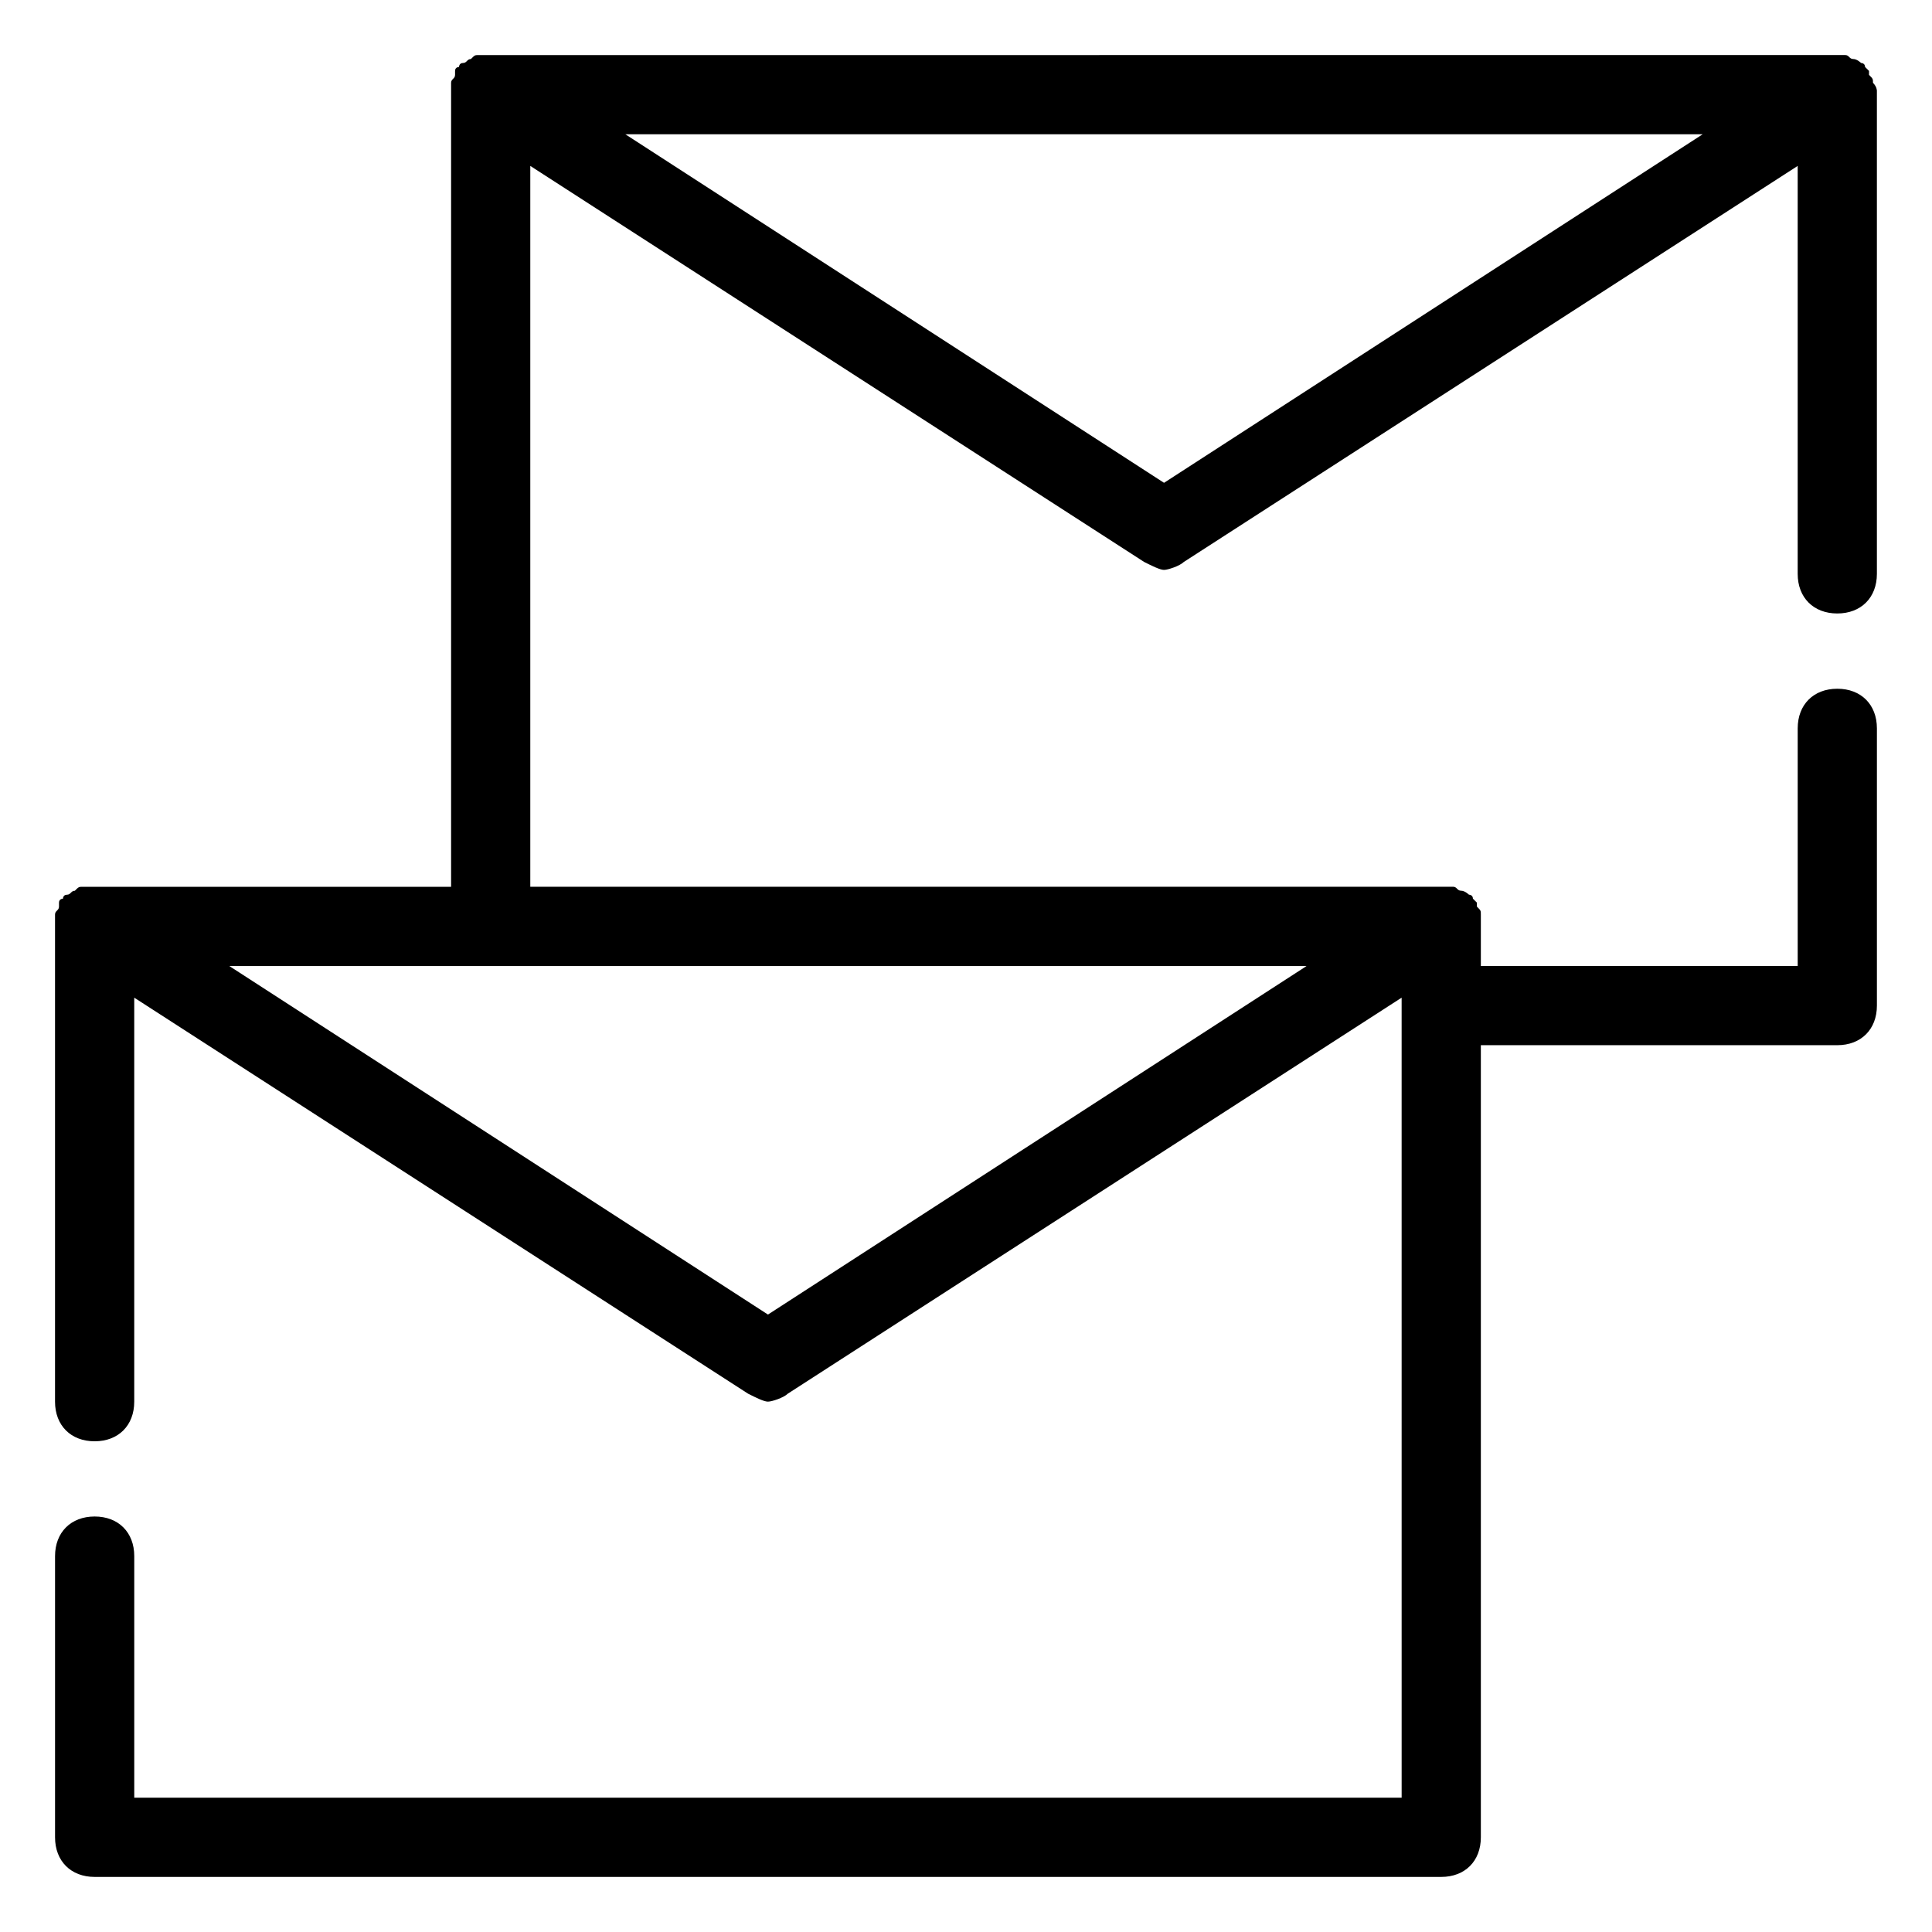
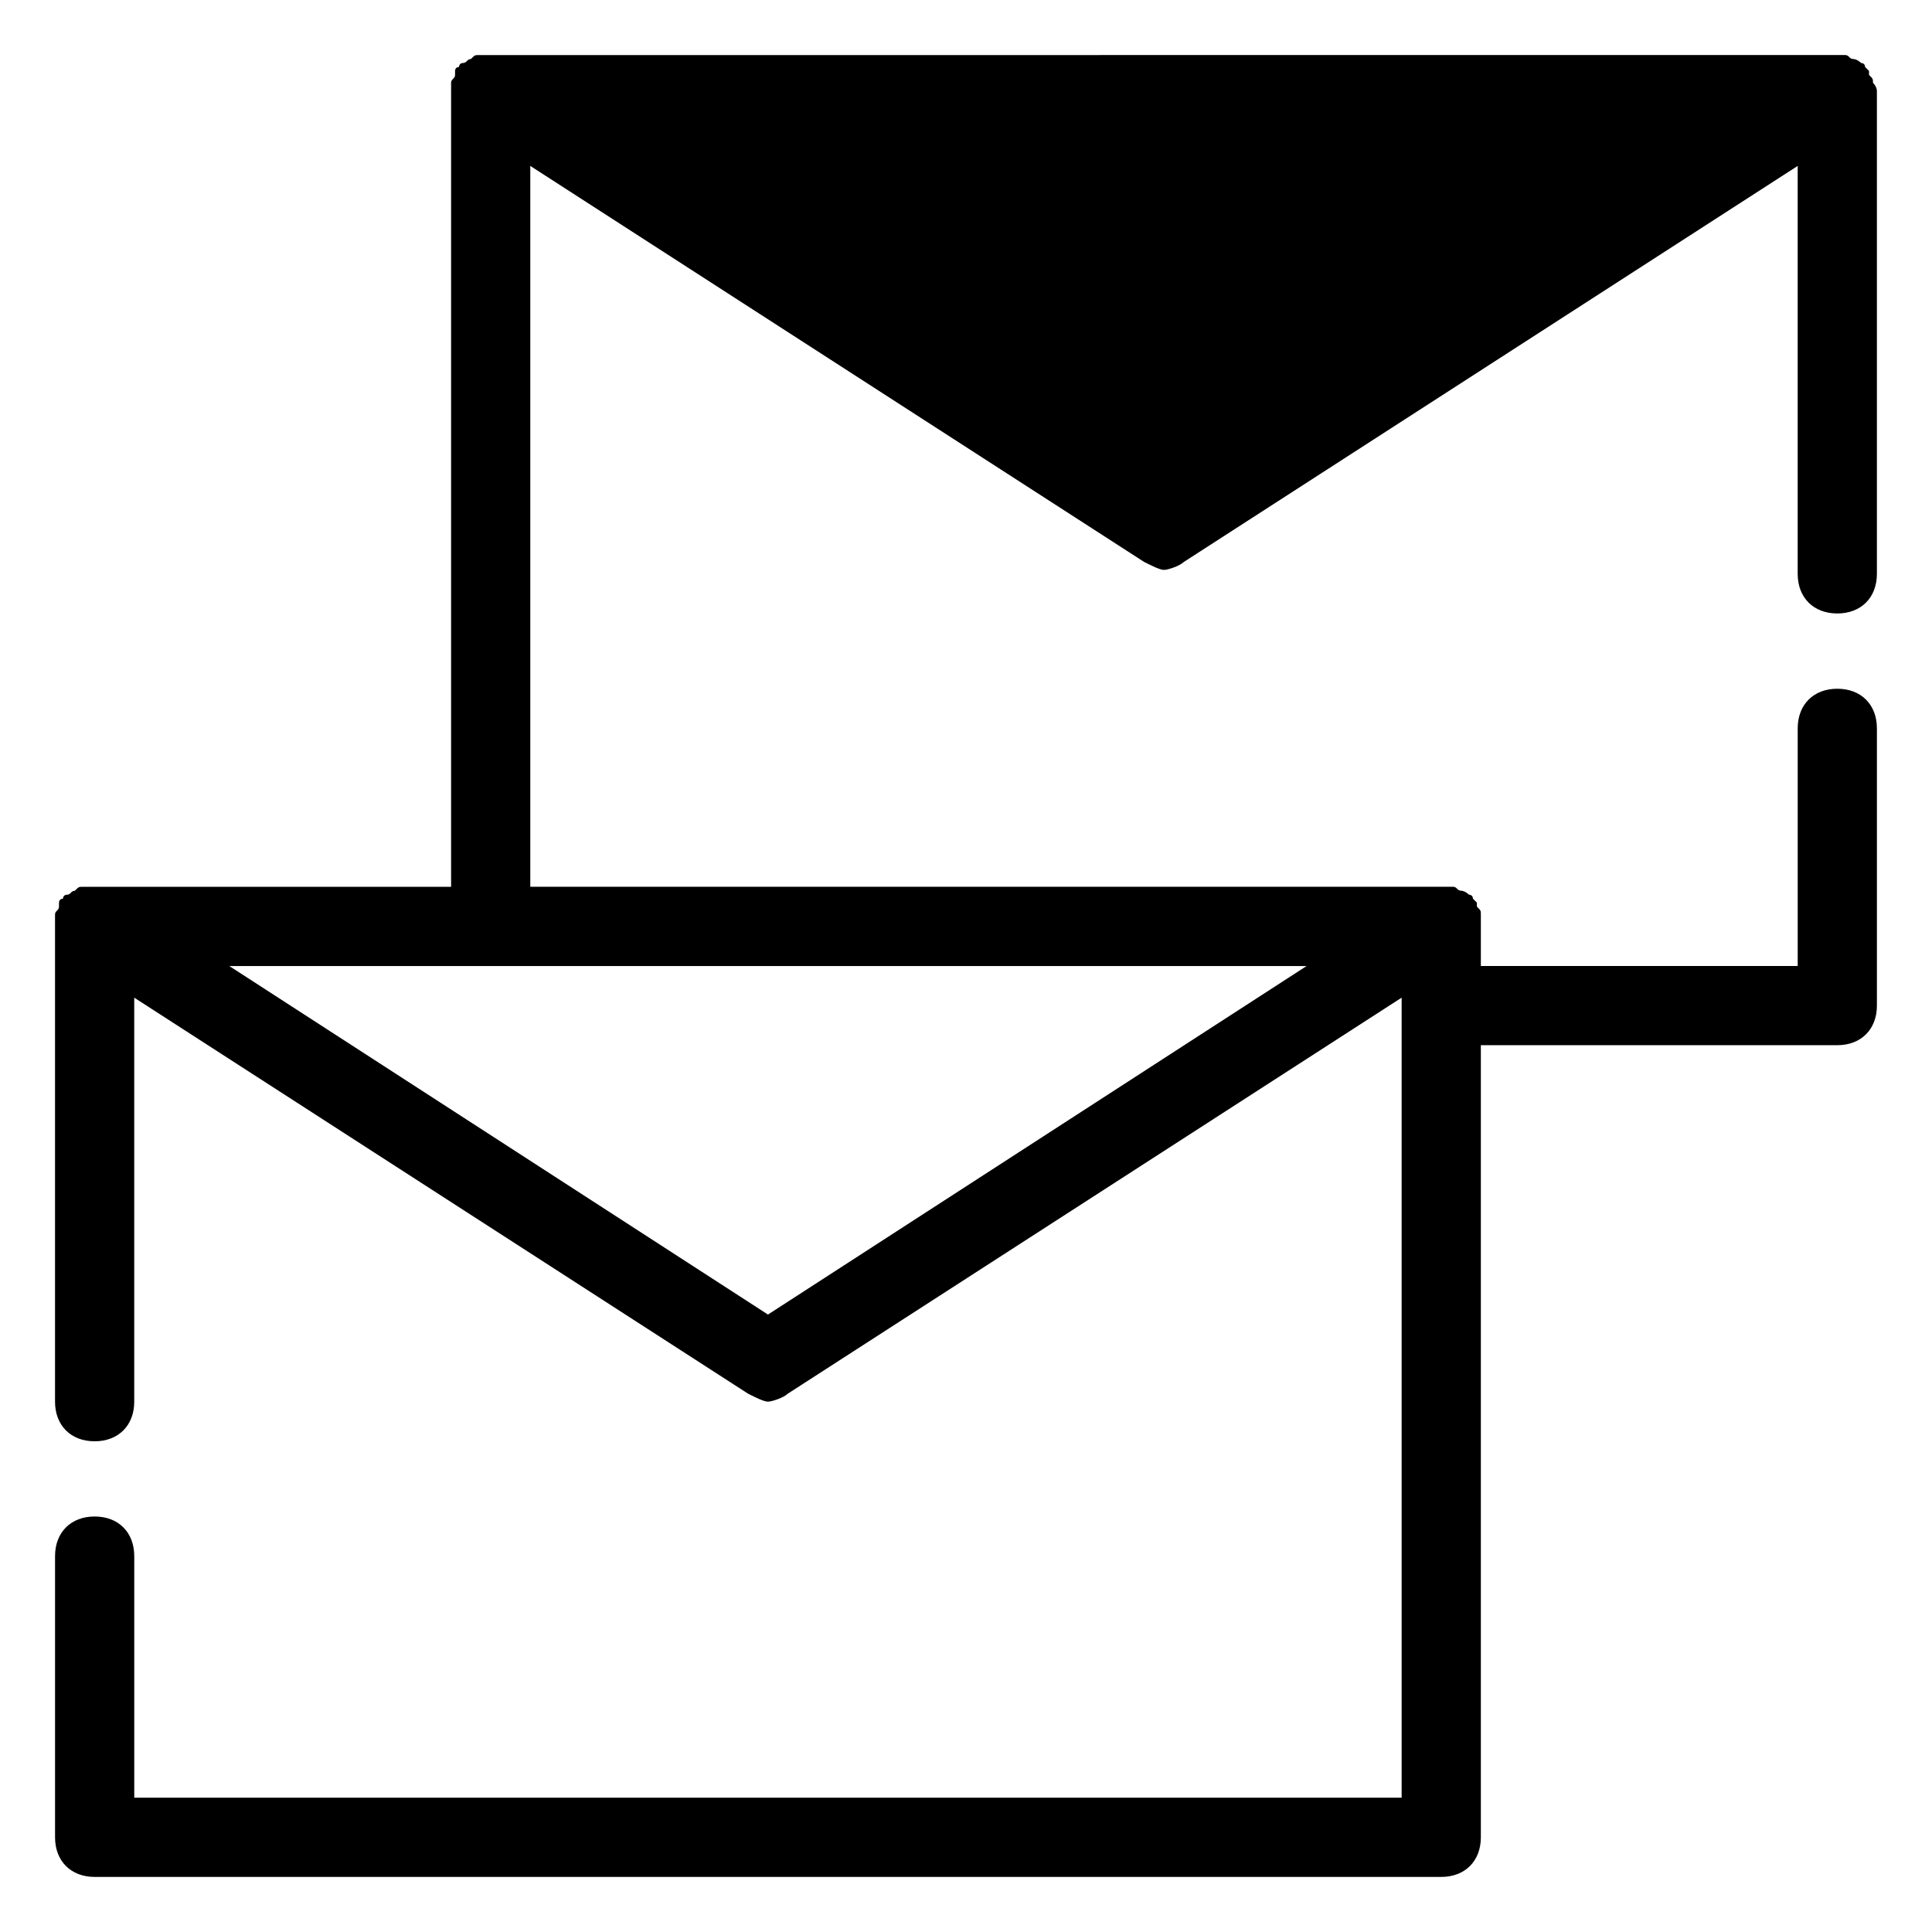
<svg xmlns="http://www.w3.org/2000/svg" fill="#000000" width="800px" height="800px" version="1.1" viewBox="144 144 512 512">
-   <path d="m640.36 165.94c0-1.051 0-1.051-1.051-2.098v-1.051l-1.051-1.051c0-1.051-1.051-1.051-1.051-1.051s-1.051-1.051-2.098-1.051c-1.051 0-1.051-1.051-2.098-1.051h-2.098-1.051l-355.82 0.004h-1.051-2.098c-1.051 0-1.051 0-2.098 1.051-1.051 0-1.051 1.051-2.098 1.051-1.051 0-1.051 1.051-1.051 1.051s-1.051 0-1.051 1.051v1.051c0 1.051-1.051 1.051-1.051 2.098v2.098 1.051 209.92l-94.465-0.004h-1.051-2.098c-1.051 0-1.051 0-2.098 1.051-1.051 0-1.051 1.051-2.098 1.051-1.051 0-1.051 1.051-1.051 1.051s-1.051 0-1.051 1.051v1.051c0 1.051-1.051 1.051-1.051 2.098v2.098 1.051 125.95c0 6.297 4.199 10.496 10.496 10.496 6.297 0 10.496-4.199 10.496-10.496v-107.07l162.69 104.96c2.098 1.051 4.199 2.098 5.246 2.098 1.051 0 4.199-1.051 5.246-2.098l162.69-104.96 0.004 212.02h-335.87v-64.027c0-6.297-4.199-10.496-10.496-10.496-6.297 0-10.496 4.199-10.496 10.496v74.523c0 6.297 4.199 10.496 10.496 10.496h356.86c6.297 0 10.496-4.199 10.496-10.496v-209.92h94.465c6.297 0 10.496-4.199 10.496-10.496v-73.473c0-6.297-4.199-10.496-10.496-10.496s-10.496 4.199-10.496 10.496v62.977h-83.969v-10.496-1.051-2.098c0-1.051 0-1.051-1.051-2.098v-1.051l-1.051-1.051c0-1.051-1.051-1.051-1.051-1.051s-1.051-1.051-2.098-1.051c-1.051 0-1.051-1.051-2.098-1.051h-2.098-1.051l-241.41 0.004v-191.03l162.69 104.96c2.098 1.051 4.199 2.098 5.246 2.098 1.051 0 4.199-1.051 5.246-2.098l162.69-104.96v108.11c0 6.297 4.199 10.496 10.496 10.496s10.496-4.199 10.496-10.496v-127-1.051s0-1.047-1.047-2.098zm-292.84 326.43-142.75-92.363h285.49zm104.96-220.42-142.75-92.363h285.49z" />
+   <path d="m640.36 165.94c0-1.051 0-1.051-1.051-2.098v-1.051l-1.051-1.051c0-1.051-1.051-1.051-1.051-1.051s-1.051-1.051-2.098-1.051c-1.051 0-1.051-1.051-2.098-1.051h-2.098-1.051l-355.82 0.004h-1.051-2.098c-1.051 0-1.051 0-2.098 1.051-1.051 0-1.051 1.051-2.098 1.051-1.051 0-1.051 1.051-1.051 1.051s-1.051 0-1.051 1.051v1.051c0 1.051-1.051 1.051-1.051 2.098v2.098 1.051 209.92l-94.465-0.004h-1.051-2.098c-1.051 0-1.051 0-2.098 1.051-1.051 0-1.051 1.051-2.098 1.051-1.051 0-1.051 1.051-1.051 1.051s-1.051 0-1.051 1.051v1.051c0 1.051-1.051 1.051-1.051 2.098v2.098 1.051 125.95c0 6.297 4.199 10.496 10.496 10.496 6.297 0 10.496-4.199 10.496-10.496v-107.07l162.69 104.96c2.098 1.051 4.199 2.098 5.246 2.098 1.051 0 4.199-1.051 5.246-2.098l162.69-104.96 0.004 212.02h-335.87v-64.027c0-6.297-4.199-10.496-10.496-10.496-6.297 0-10.496 4.199-10.496 10.496v74.523c0 6.297 4.199 10.496 10.496 10.496h356.86c6.297 0 10.496-4.199 10.496-10.496v-209.92h94.465c6.297 0 10.496-4.199 10.496-10.496v-73.473c0-6.297-4.199-10.496-10.496-10.496s-10.496 4.199-10.496 10.496v62.977h-83.969v-10.496-1.051-2.098c0-1.051 0-1.051-1.051-2.098v-1.051l-1.051-1.051c0-1.051-1.051-1.051-1.051-1.051s-1.051-1.051-2.098-1.051c-1.051 0-1.051-1.051-2.098-1.051h-2.098-1.051l-241.41 0.004v-191.03l162.69 104.96c2.098 1.051 4.199 2.098 5.246 2.098 1.051 0 4.199-1.051 5.246-2.098l162.69-104.96v108.11c0 6.297 4.199 10.496 10.496 10.496s10.496-4.199 10.496-10.496v-127-1.051s0-1.047-1.047-2.098zm-292.84 326.43-142.75-92.363h285.49zh285.49z" />
</svg>